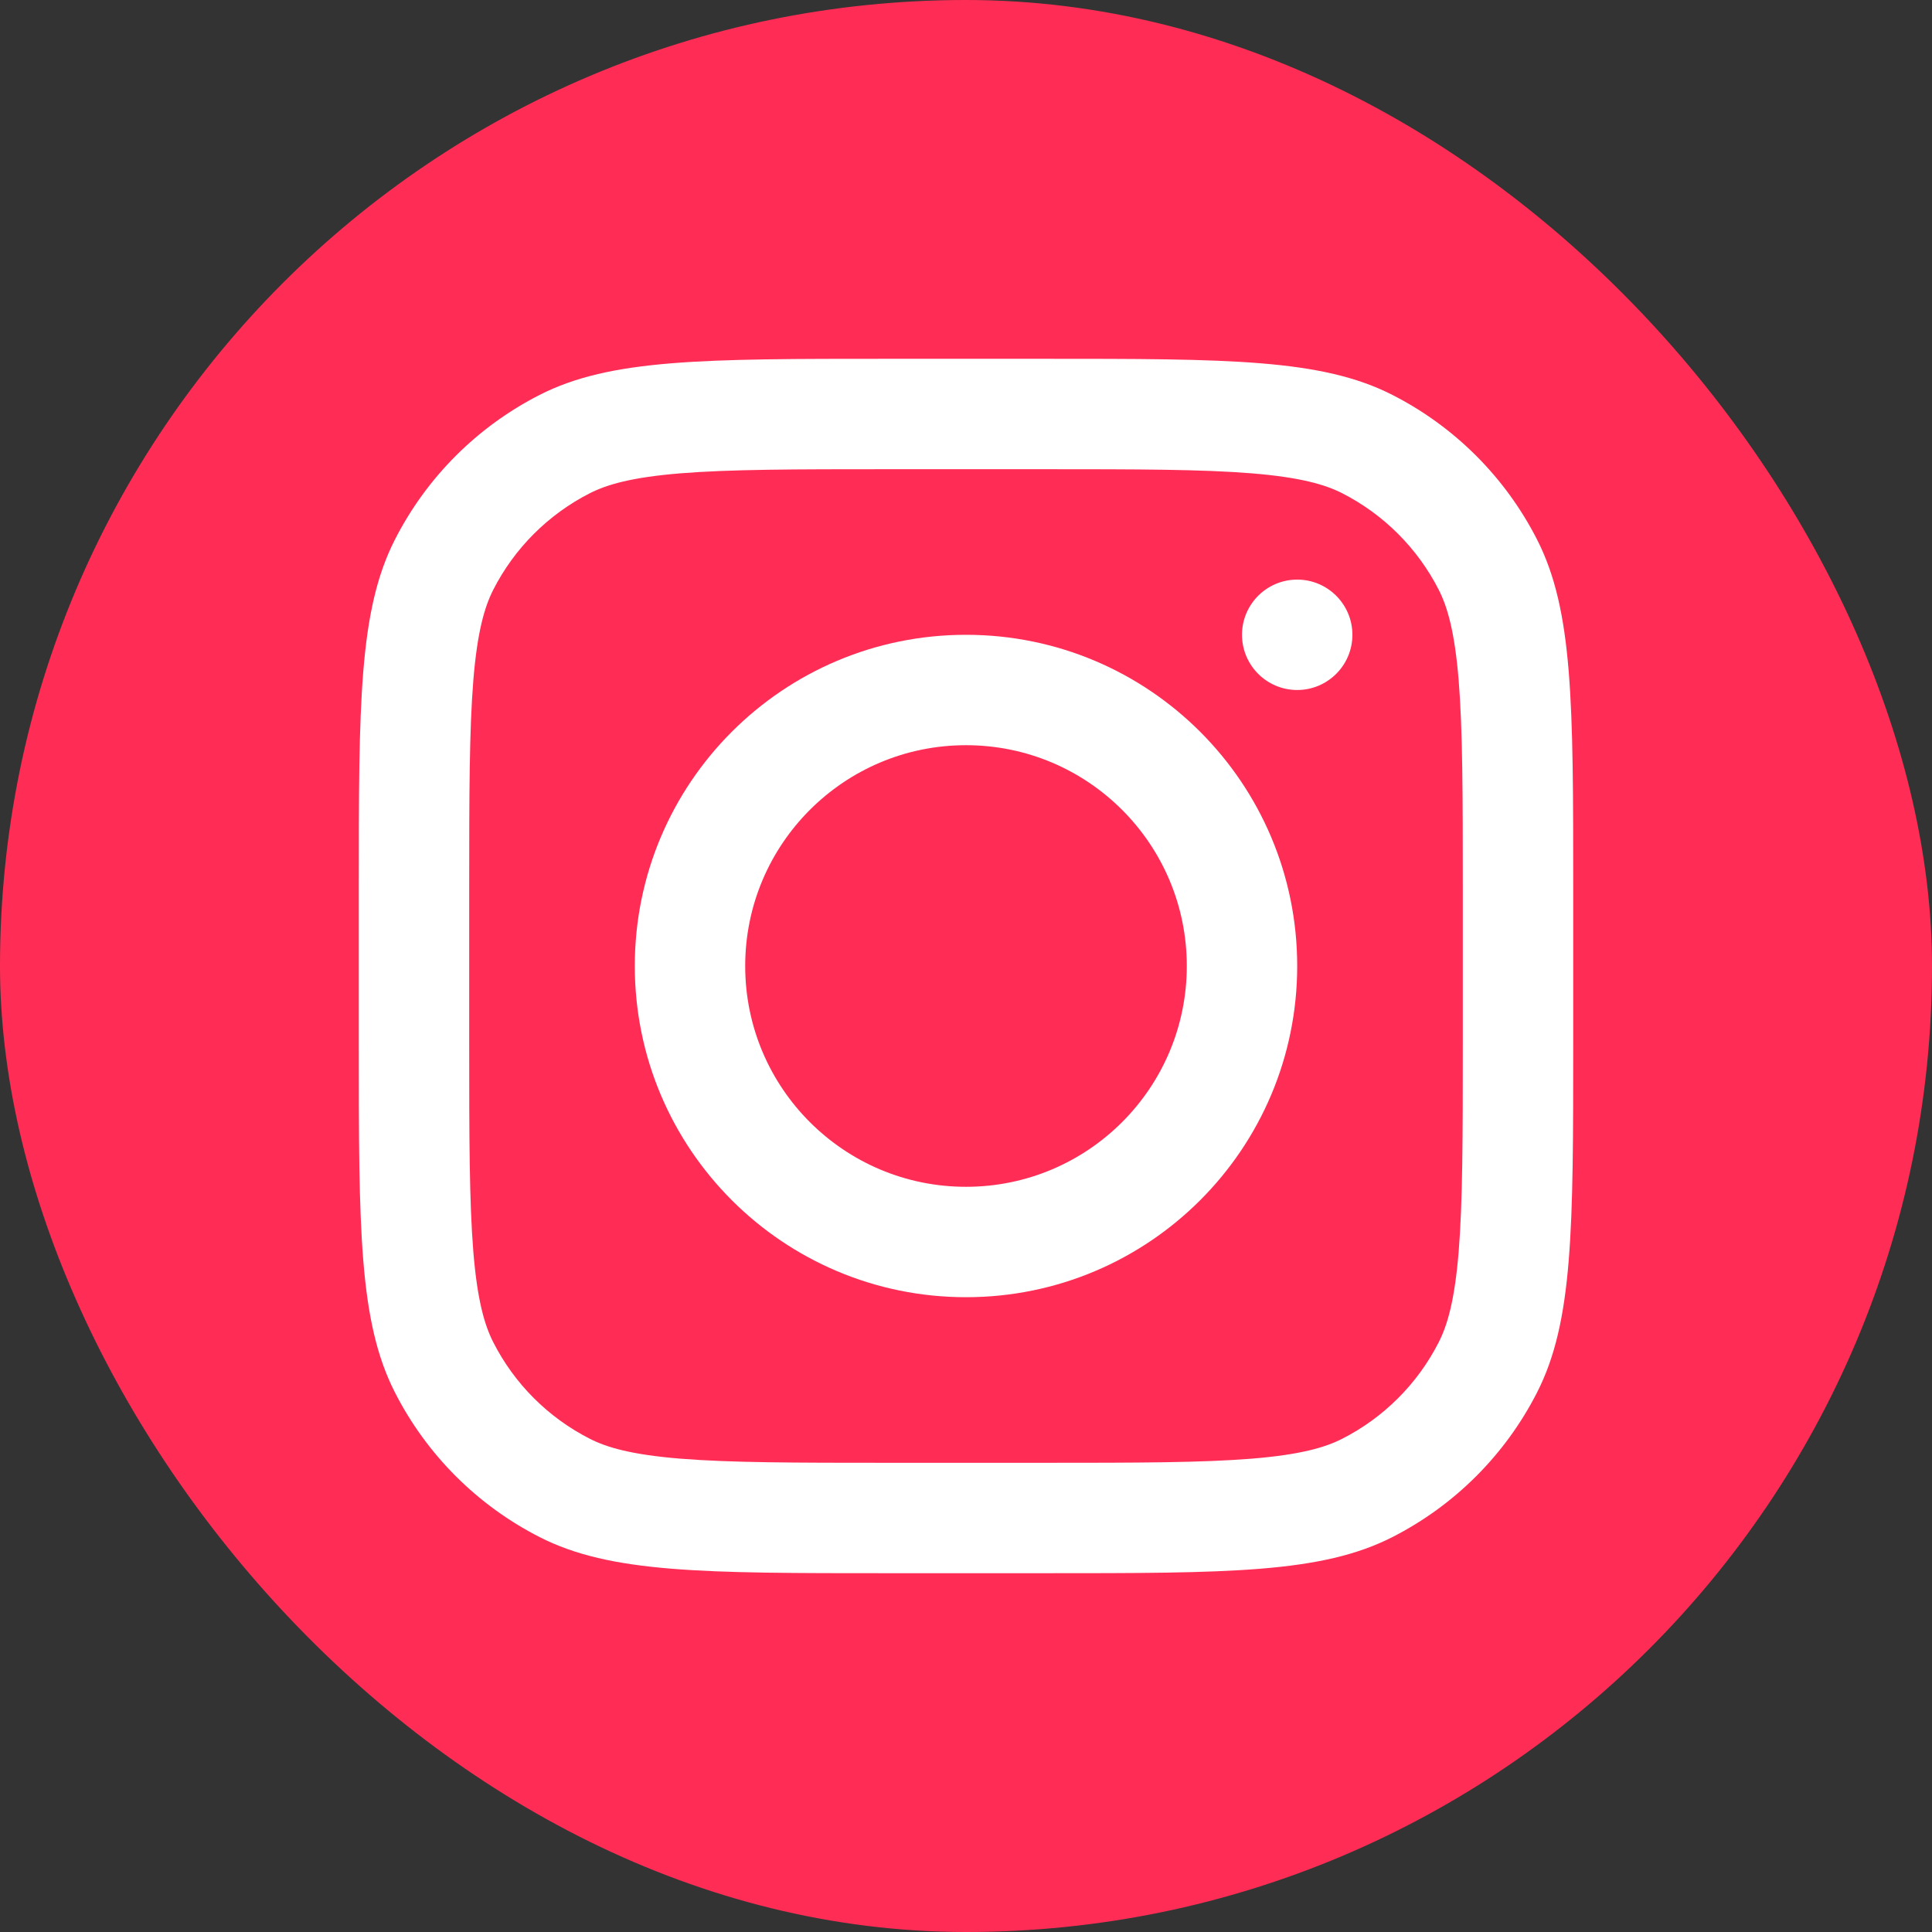
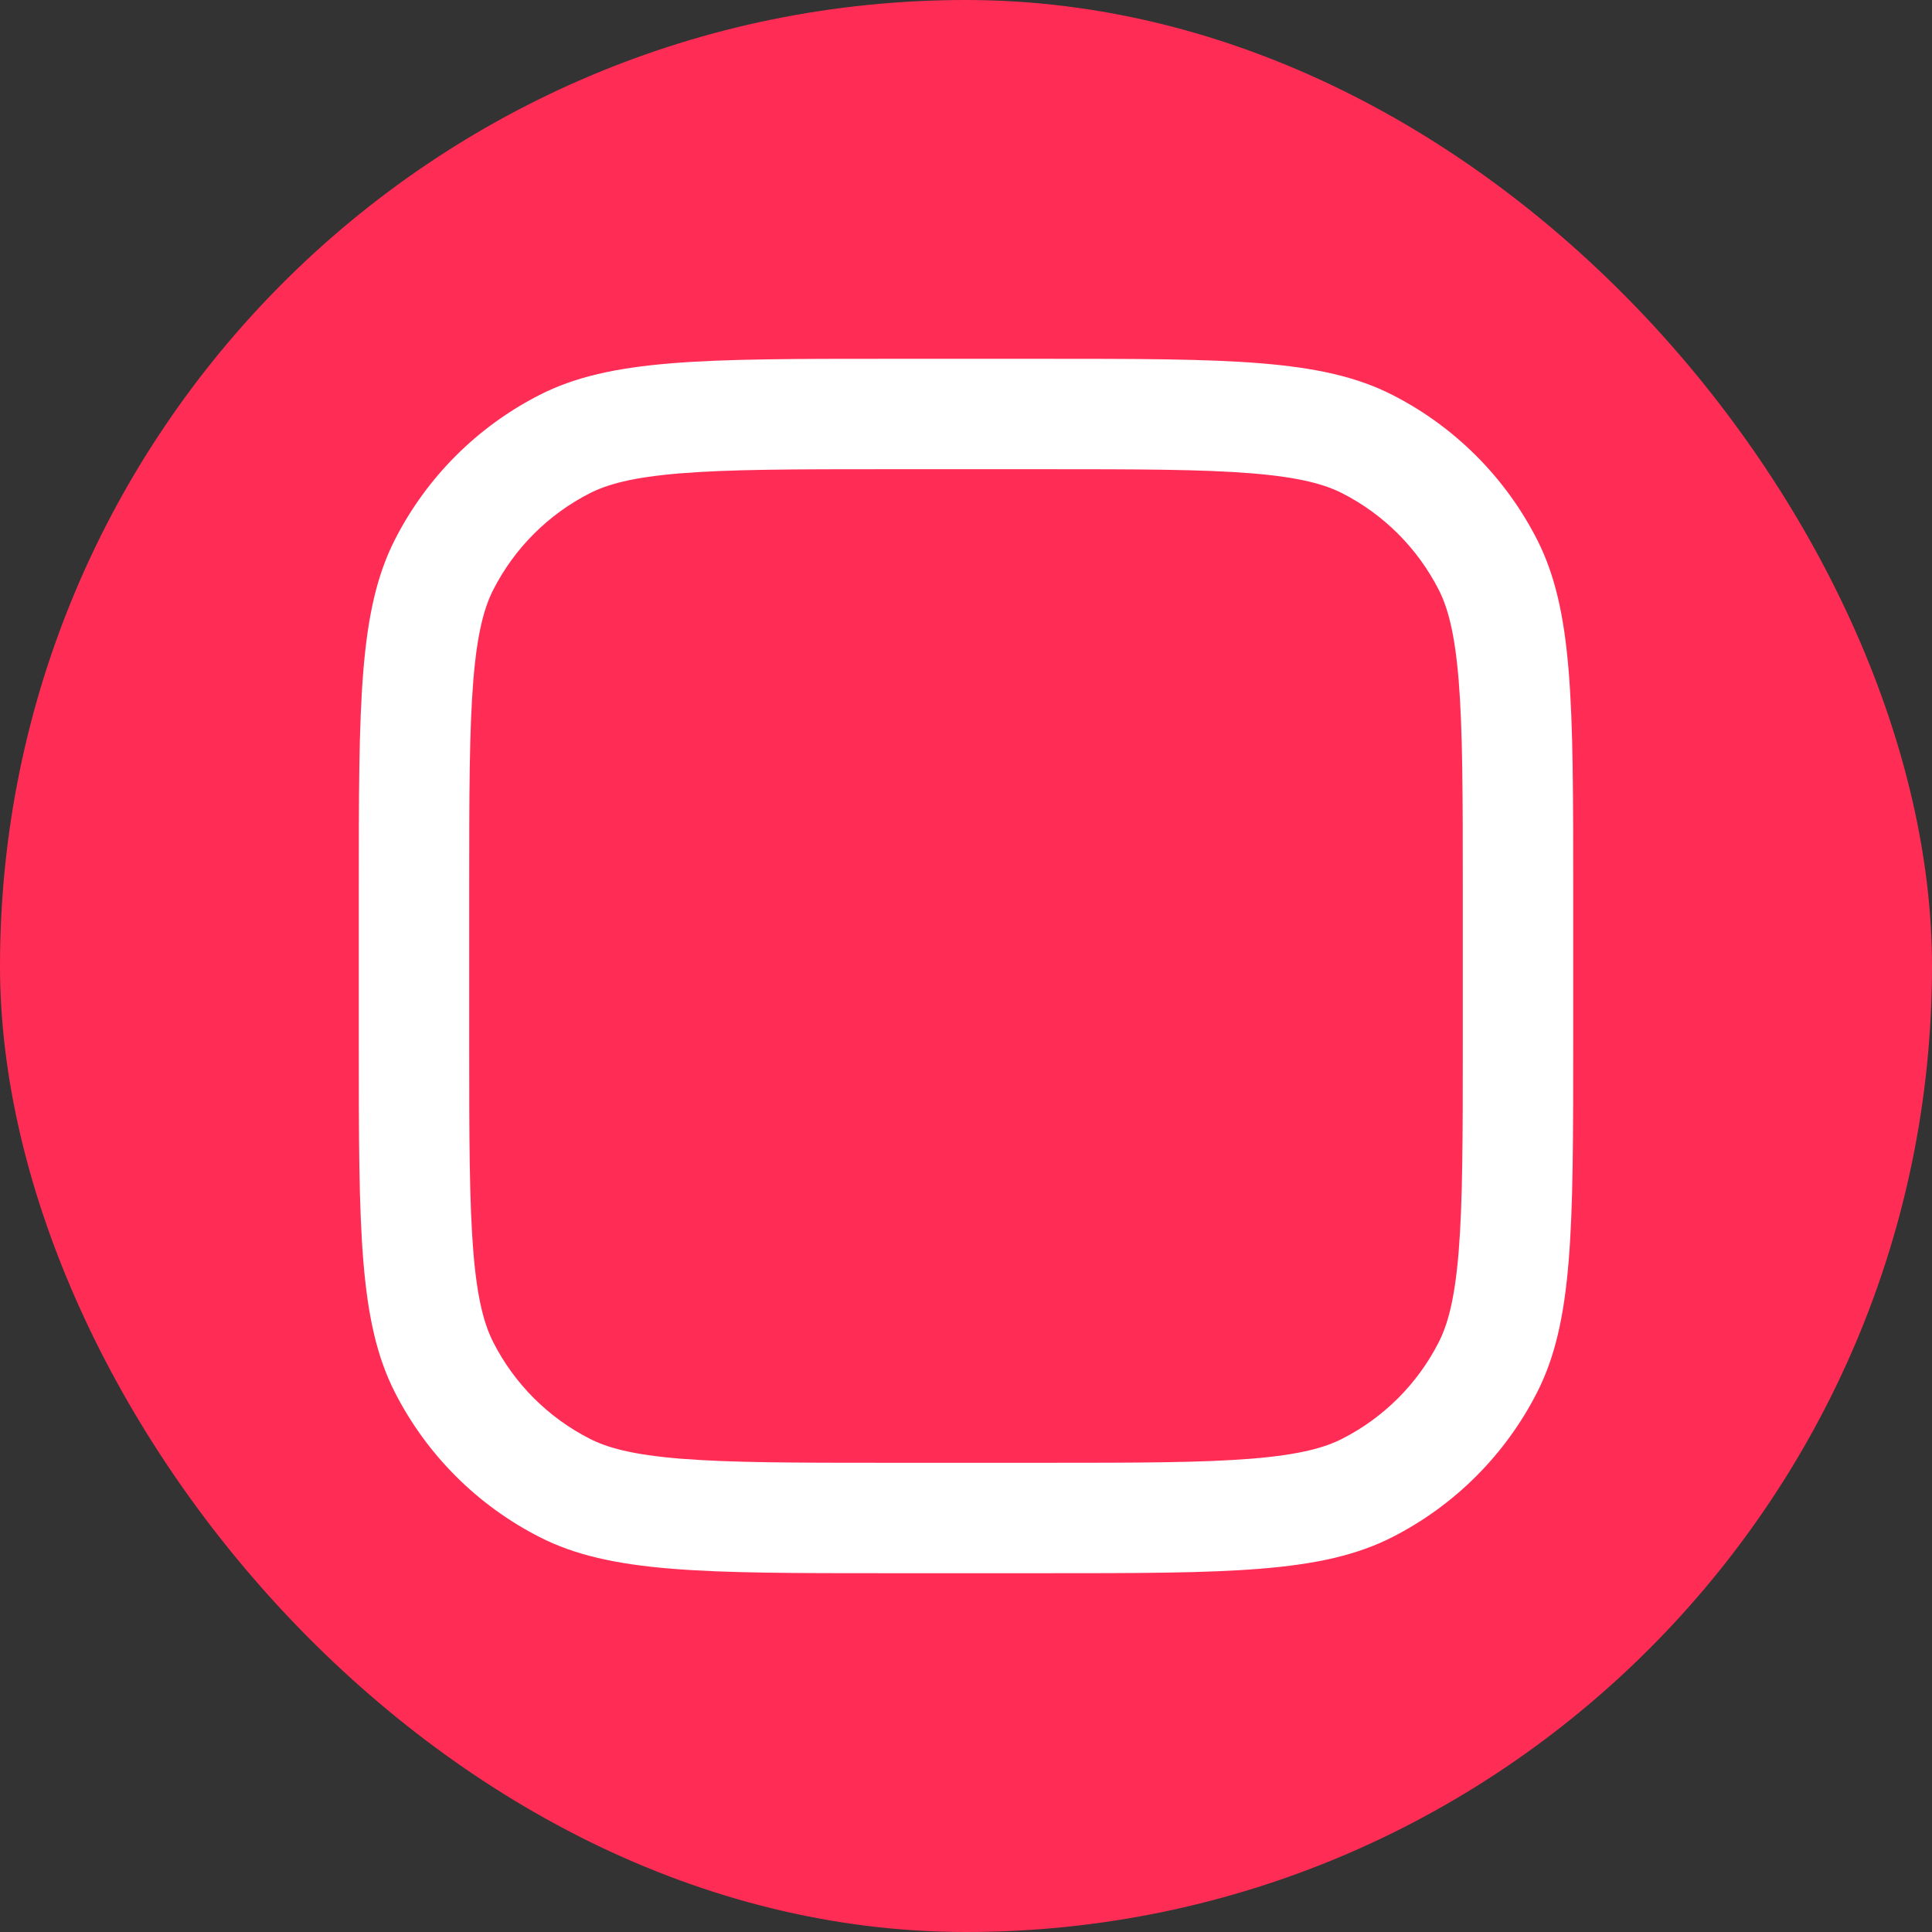
<svg xmlns="http://www.w3.org/2000/svg" width="35" height="35" viewBox="0 0 35 35" fill="none">
  <rect x="0" y="0" width="35" height="35" fill="#333333" stroke="none" />
  <rect width="35" height="35" rx="17.5" fill="#FF2D55" />
-   <path fill-rule="evenodd" clip-rule="evenodd" d="M17.5 23.5C20.814 23.5 23.5 20.814 23.5 17.5C23.5 14.186 20.814 11.5 17.5 11.5C14.186 11.5 11.5 14.186 11.5 17.5C11.5 20.814 14.186 23.5 17.5 23.5ZM17.5 21.5C19.709 21.5 21.5 19.709 21.5 17.5C21.5 15.291 19.709 13.5 17.5 13.5C15.291 13.5 13.5 15.291 13.5 17.5C13.5 19.709 15.291 21.5 17.5 21.5Z" fill="white" />
-   <path d="M23.5 10.5C22.948 10.5 22.5 10.948 22.5 11.5C22.5 12.052 22.948 12.5 23.5 12.5C24.052 12.5 24.5 12.052 24.5 11.5C24.5 10.948 24.052 10.5 23.5 10.5Z" fill="white" />
  <path fill-rule="evenodd" clip-rule="evenodd" d="M7.154 9.776C6.5 11.06 6.5 12.74 6.5 16.1V18.9C6.5 22.26 6.5 23.941 7.154 25.224C7.729 26.353 8.647 27.271 9.776 27.846C11.059 28.5 12.74 28.5 16.1 28.5H18.9C22.26 28.5 23.941 28.5 25.224 27.846C26.353 27.271 27.271 26.353 27.846 25.224C28.5 23.941 28.5 22.26 28.5 18.9V16.1C28.5 12.74 28.5 11.06 27.846 9.776C27.271 8.647 26.353 7.729 25.224 7.154C23.941 6.5 22.26 6.5 18.9 6.5H16.1C12.74 6.5 11.059 6.5 9.776 7.154C8.647 7.729 7.729 8.647 7.154 9.776ZM18.9 8.5H16.1C14.387 8.5 13.222 8.502 12.322 8.575C11.445 8.647 10.997 8.777 10.684 8.936C9.931 9.32 9.319 9.932 8.936 10.684C8.777 10.997 8.647 11.445 8.575 12.322C8.502 13.222 8.5 14.387 8.5 16.1V18.9C8.5 20.613 8.502 21.778 8.575 22.678C8.647 23.555 8.777 24.003 8.936 24.316C9.319 25.069 9.931 25.681 10.684 26.064C10.997 26.224 11.445 26.353 12.322 26.425C13.222 26.498 14.387 26.5 16.1 26.5H18.9C20.613 26.5 21.778 26.498 22.678 26.425C23.555 26.353 24.003 26.224 24.316 26.064C25.069 25.681 25.68 25.069 26.064 24.316C26.223 24.003 26.353 23.555 26.425 22.678C26.498 21.778 26.5 20.613 26.5 18.9V16.1C26.5 14.387 26.498 13.222 26.425 12.322C26.353 11.445 26.223 10.997 26.064 10.684C25.68 9.932 25.069 9.32 24.316 8.936C24.003 8.777 23.555 8.647 22.678 8.575C21.778 8.502 20.613 8.5 18.9 8.5Z" fill="white" />
</svg>